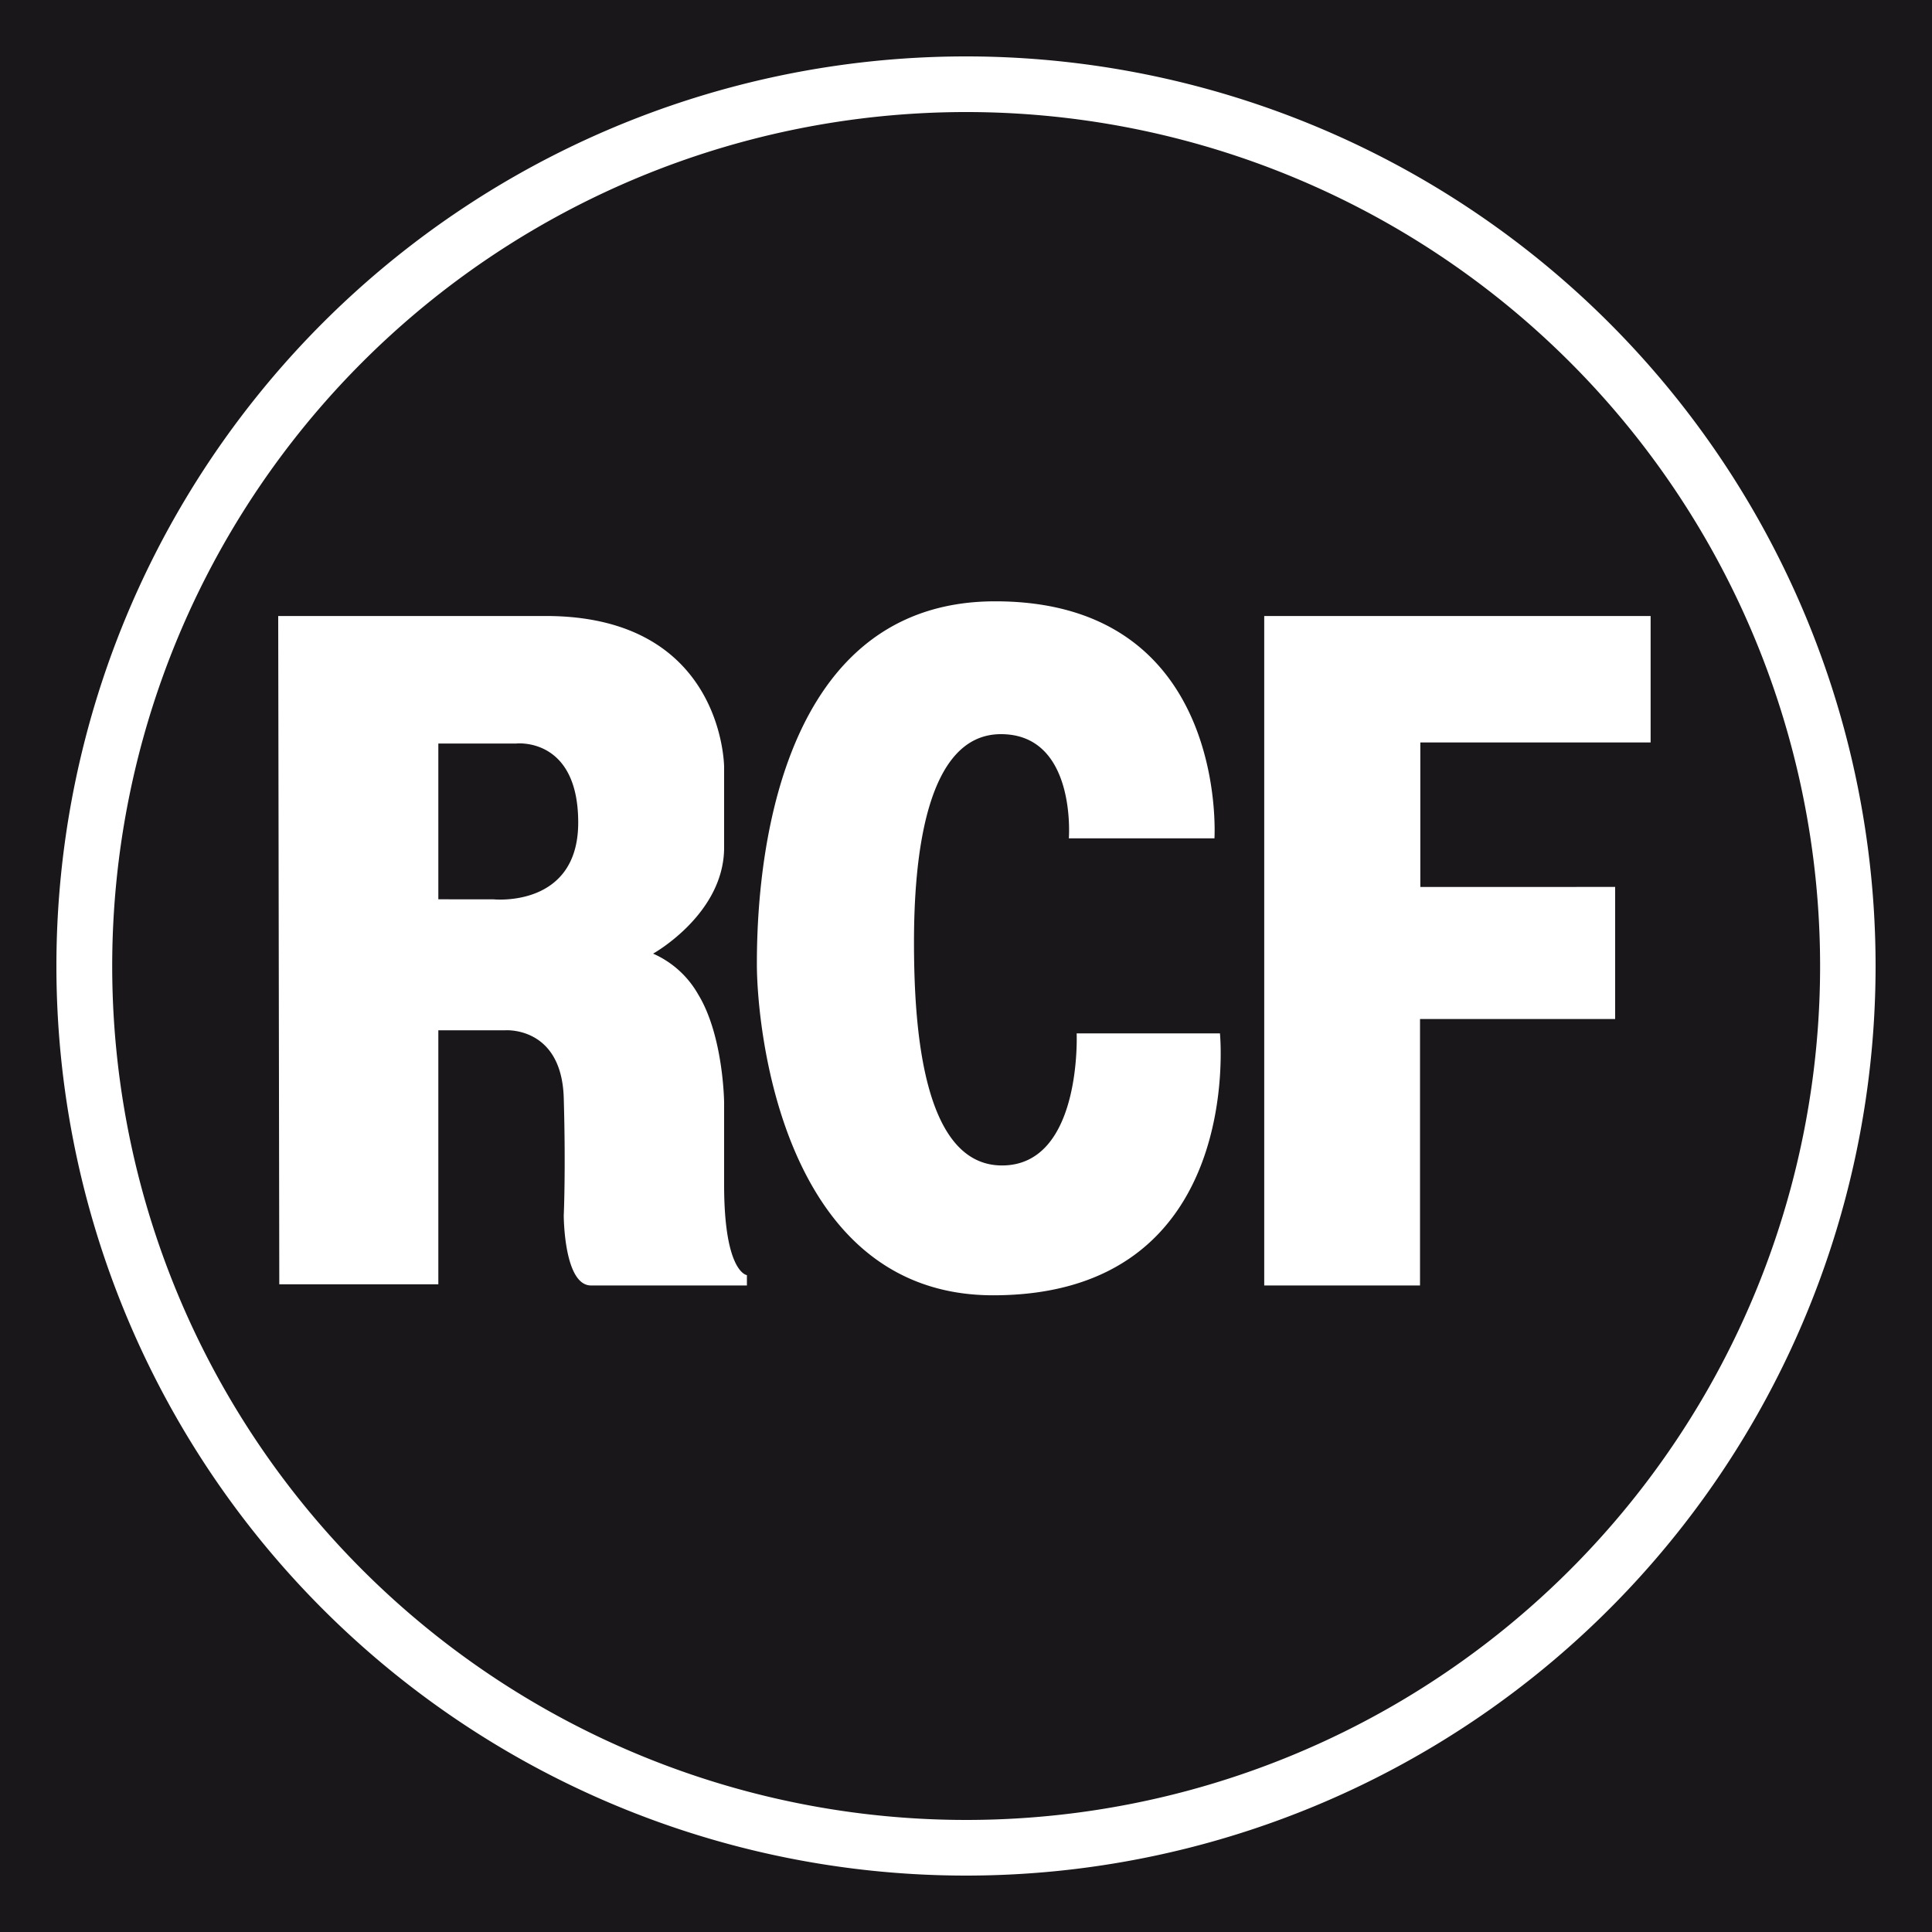
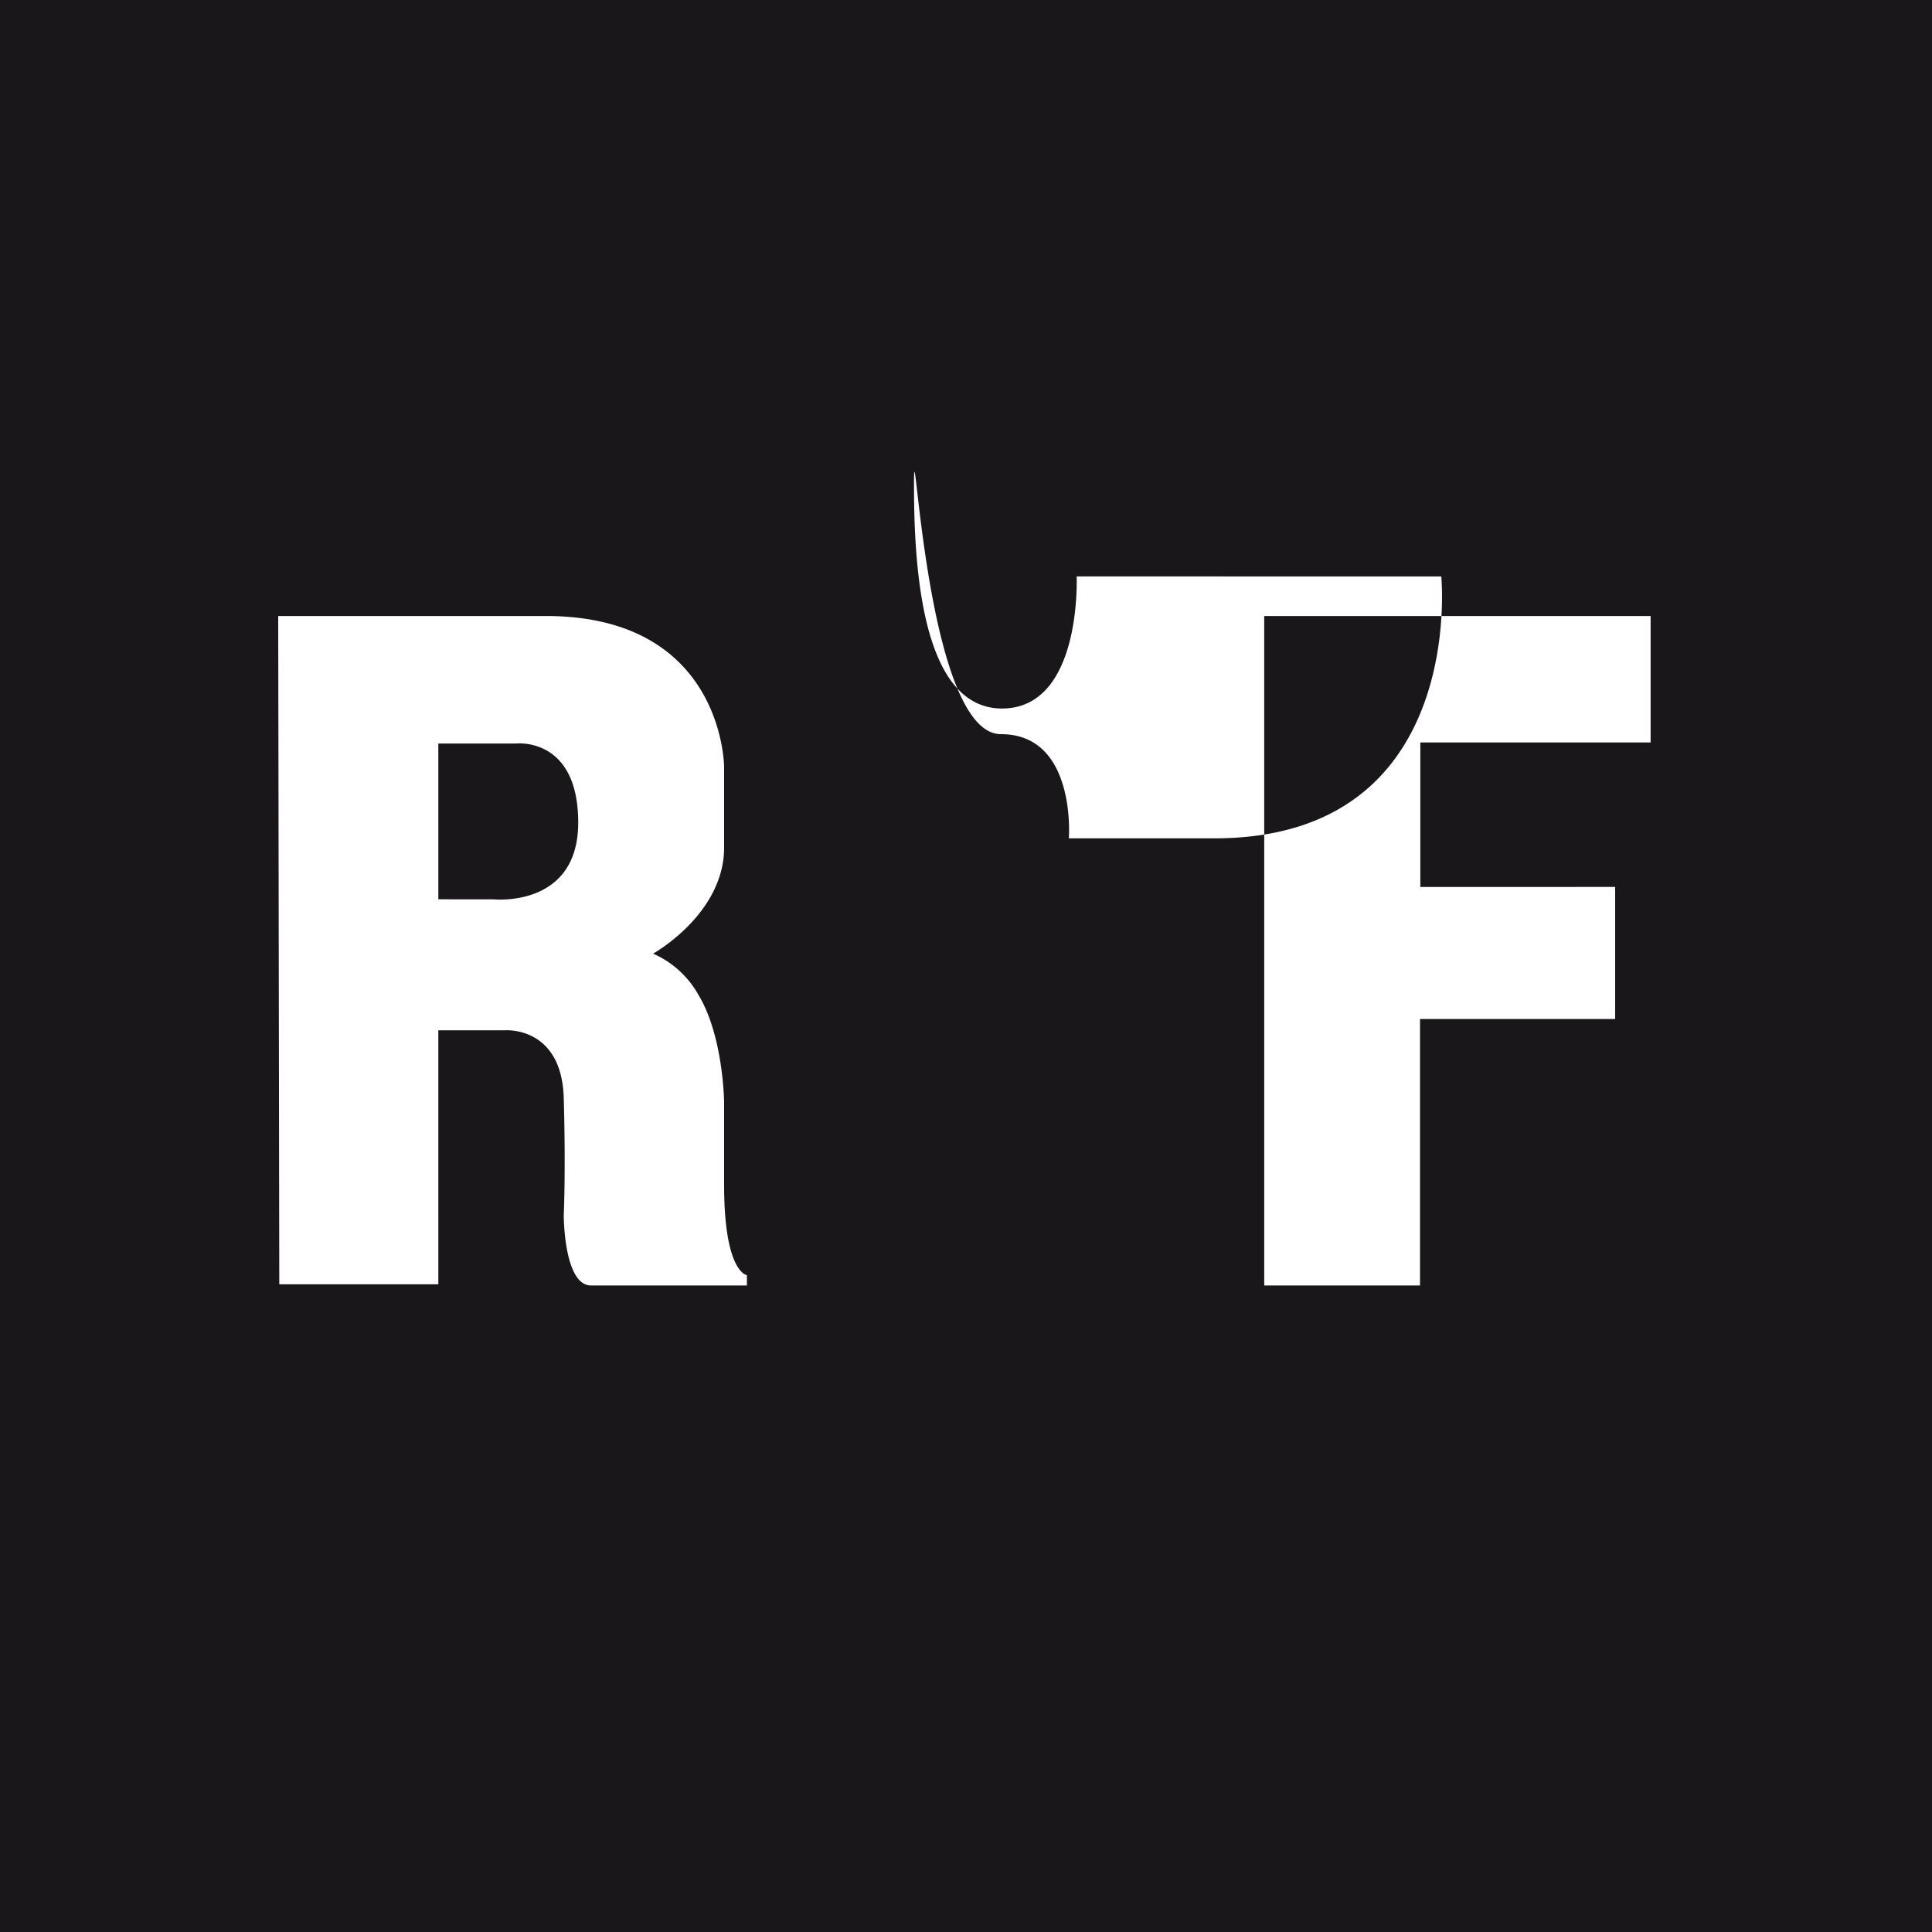
<svg xmlns="http://www.w3.org/2000/svg" id="Livello_1" data-name="Livello 1" viewBox="0 0 250 250">
  <defs>
    <style>.cls-1{fill:#1a171b;}.cls-2,.cls-3{fill:#fff;}.cls-3{fill-rule:evenodd;}</style>
  </defs>
  <title>RCFLogo2021</title>
  <rect class="cls-1" width="250" height="250" />
-   <path class="cls-2" d="M800,682.3A117.7,117.7,0,1,0,917.7,800,117.71,117.71,0,0,0,800,682.3Zm0,228.2A110.5,110.5,0,1,1,910.52,800,110.49,110.49,0,0,1,800,910.5Z" transform="translate(-675 -675)" />
-   <path class="cls-3" d="M711.11,841.19h20.61V808.32h8.64s7.32-.58,7.59,8.77,0,15.19,0,15.19,0,9.06,3.53,9.06h20.17V840s-2.95-.29-2.95-11.69V817.67s-.07-8.62-3.36-14a12.47,12.47,0,0,0-5.83-5.27s9.19-5.11,9.19-13.73V774.28s0-19.57-23.08-19.57H711l.14,86.48Zm20.61-49.82V771.21h10.1s8-.88,8,10.23-11,9.93-11,9.93Zm81.59-7.89h18.84s1.9-30.67-28.37-30.67-30.84,39.29-30.84,47,3.08,42.8,30.57,42.8c32.71,0,29.35-33.89,29.35-33.89H814.32s.71,17.09-9.66,17.09-11.39-18.26-11.39-28.92S794.73,770,804.52,770s8.79,13.44,8.79,13.44Zm25.28,57.86V754.71h50v16.36h-29.8v18.7H884v17.09H858.75v34.48Z" transform="translate(-675 -675)" />
+   <path class="cls-3" d="M711.11,841.19h20.61V808.32h8.64s7.32-.58,7.59,8.77,0,15.19,0,15.19,0,9.06,3.53,9.06h20.17V840s-2.95-.29-2.95-11.69V817.67s-.07-8.62-3.36-14a12.47,12.47,0,0,0-5.83-5.27s9.19-5.11,9.19-13.73V774.28s0-19.57-23.08-19.57H711l.14,86.48Zm20.61-49.82V771.21h10.1s8-.88,8,10.23-11,9.93-11,9.93Zm81.59-7.89h18.84c32.71,0,29.35-33.89,29.35-33.89H814.32s.71,17.09-9.66,17.09-11.39-18.26-11.39-28.92S794.73,770,804.52,770s8.79,13.44,8.79,13.44Zm25.28,57.86V754.71h50v16.36h-29.8v18.7H884v17.09H858.75v34.48Z" transform="translate(-675 -675)" />
</svg>